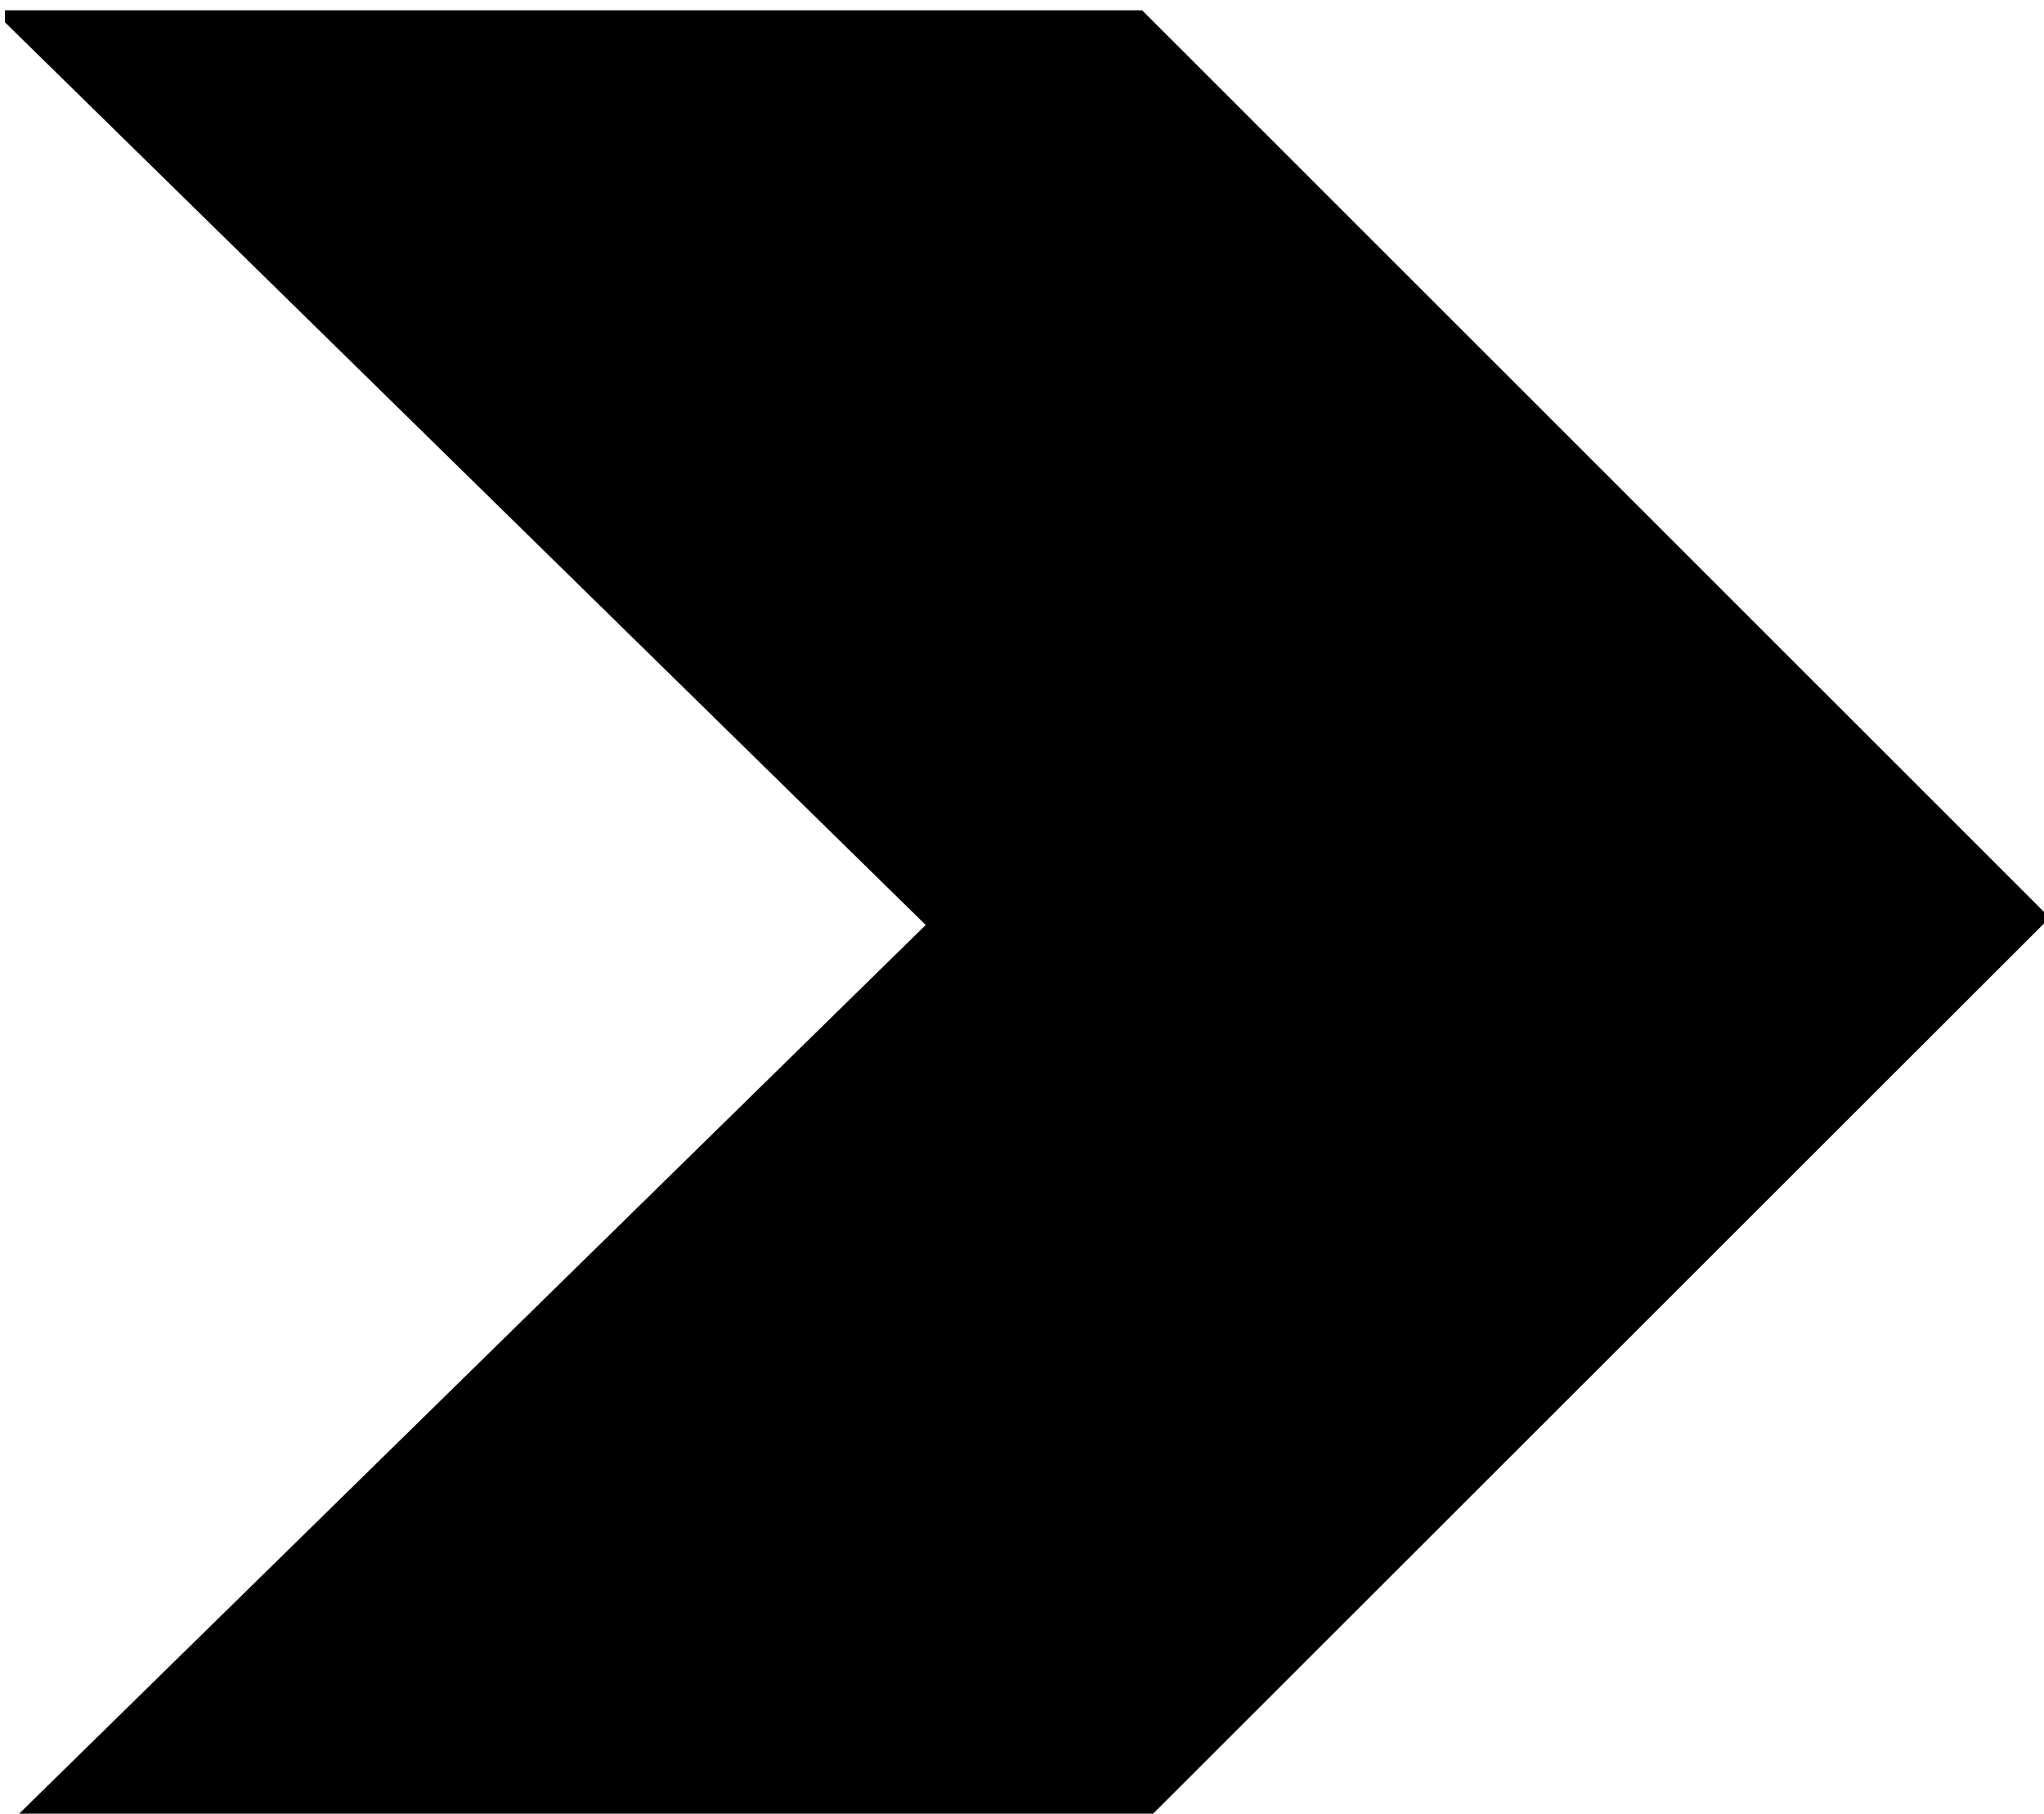
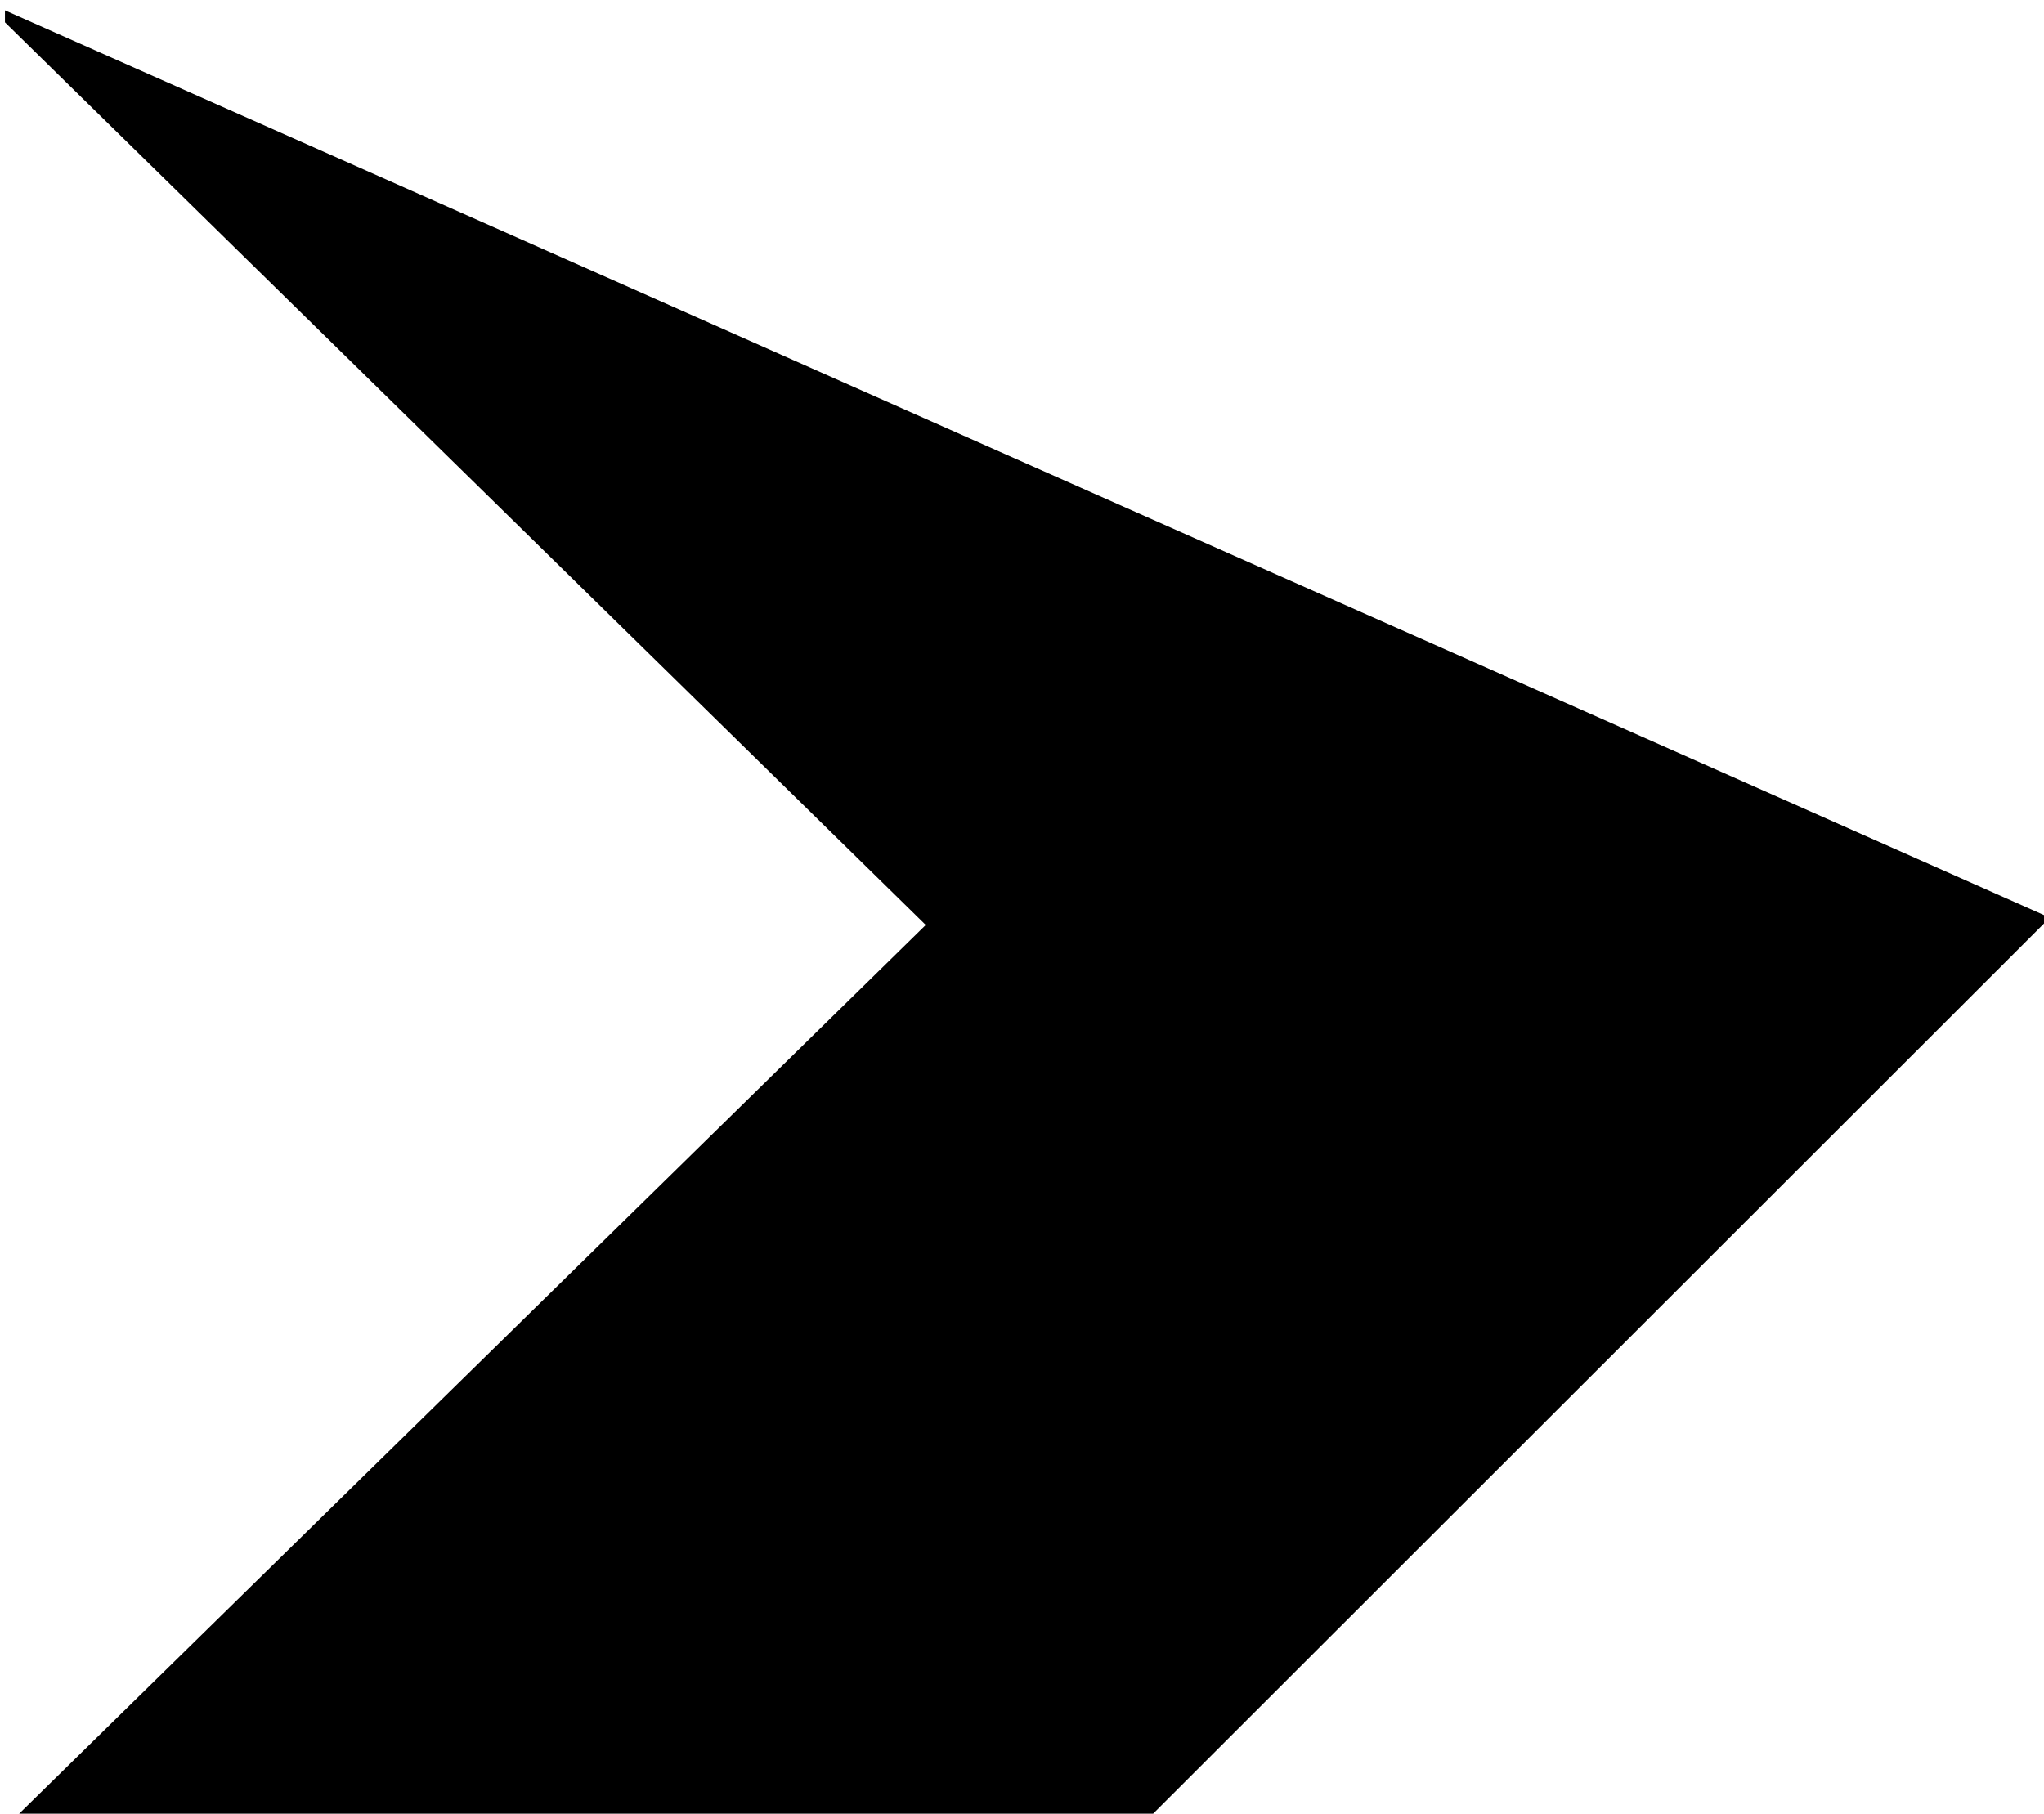
<svg xmlns="http://www.w3.org/2000/svg" xmlns:ns1="http://www.inkscape.org/namespaces/inkscape" xmlns:ns2="http://sodipodi.sourceforge.net/DTD/sodipodi-0.dtd" width="15.192" height="13.482" viewBox="0 0 4.02 3.567" version="1.1" id="svg1" ns1:version="1.4 (e7c3feb1, 2024-10-09)" ns2:docname="icon.svg">
  <ns2:namedview id="namedview1" pagecolor="#ffffff" bordercolor="#000000" borderopacity="0.25" ns1:showpageshadow="2" ns1:pageopacity="0.0" ns1:pagecheckerboard="0" ns1:deskcolor="#d1d1d1" ns1:document-units="px" ns1:zoom="7.2407734" ns1:cx="67.327062" ns1:cy="3.65983" ns1:window-width="1512" ns1:window-height="916" ns1:window-x="0" ns1:window-y="38" ns1:window-maximized="1" ns1:current-layer="g3" />
  <defs id="defs1" />
  <g ns1:label="Layer 1" ns1:groupmode="layer" id="layer1" transform="translate(-14.434,-41.169)">
    <g id="g3" transform="matrix(1.179,0,0,1.179,-8.95,-6.946)" ns1:export-filename="logo.png" ns1:export-xdpi="96" ns1:export-ydpi="96">
-       <path id="rect6" style="fill:#000000;fill-opacity:1;stroke-width:0.107" d="m 19.842,40.827 v 0.02 l 1.536,1.506 -1.531,1.501 h 1.892 l 1.514,-1.513 v -2.6e-4 L 21.739,40.827 Z" ns1:export-filename="../../Code/upceed/frontend/src/assets/logo.png" ns1:export-xdpi="96" ns1:export-ydpi="96" />
+       <path id="rect6" style="fill:#000000;fill-opacity:1;stroke-width:0.107" d="m 19.842,40.827 v 0.02 l 1.536,1.506 -1.531,1.501 h 1.892 l 1.514,-1.513 v -2.6e-4 Z" ns1:export-filename="../../Code/upceed/frontend/src/assets/logo.png" ns1:export-xdpi="96" ns1:export-ydpi="96" />
    </g>
  </g>
</svg>